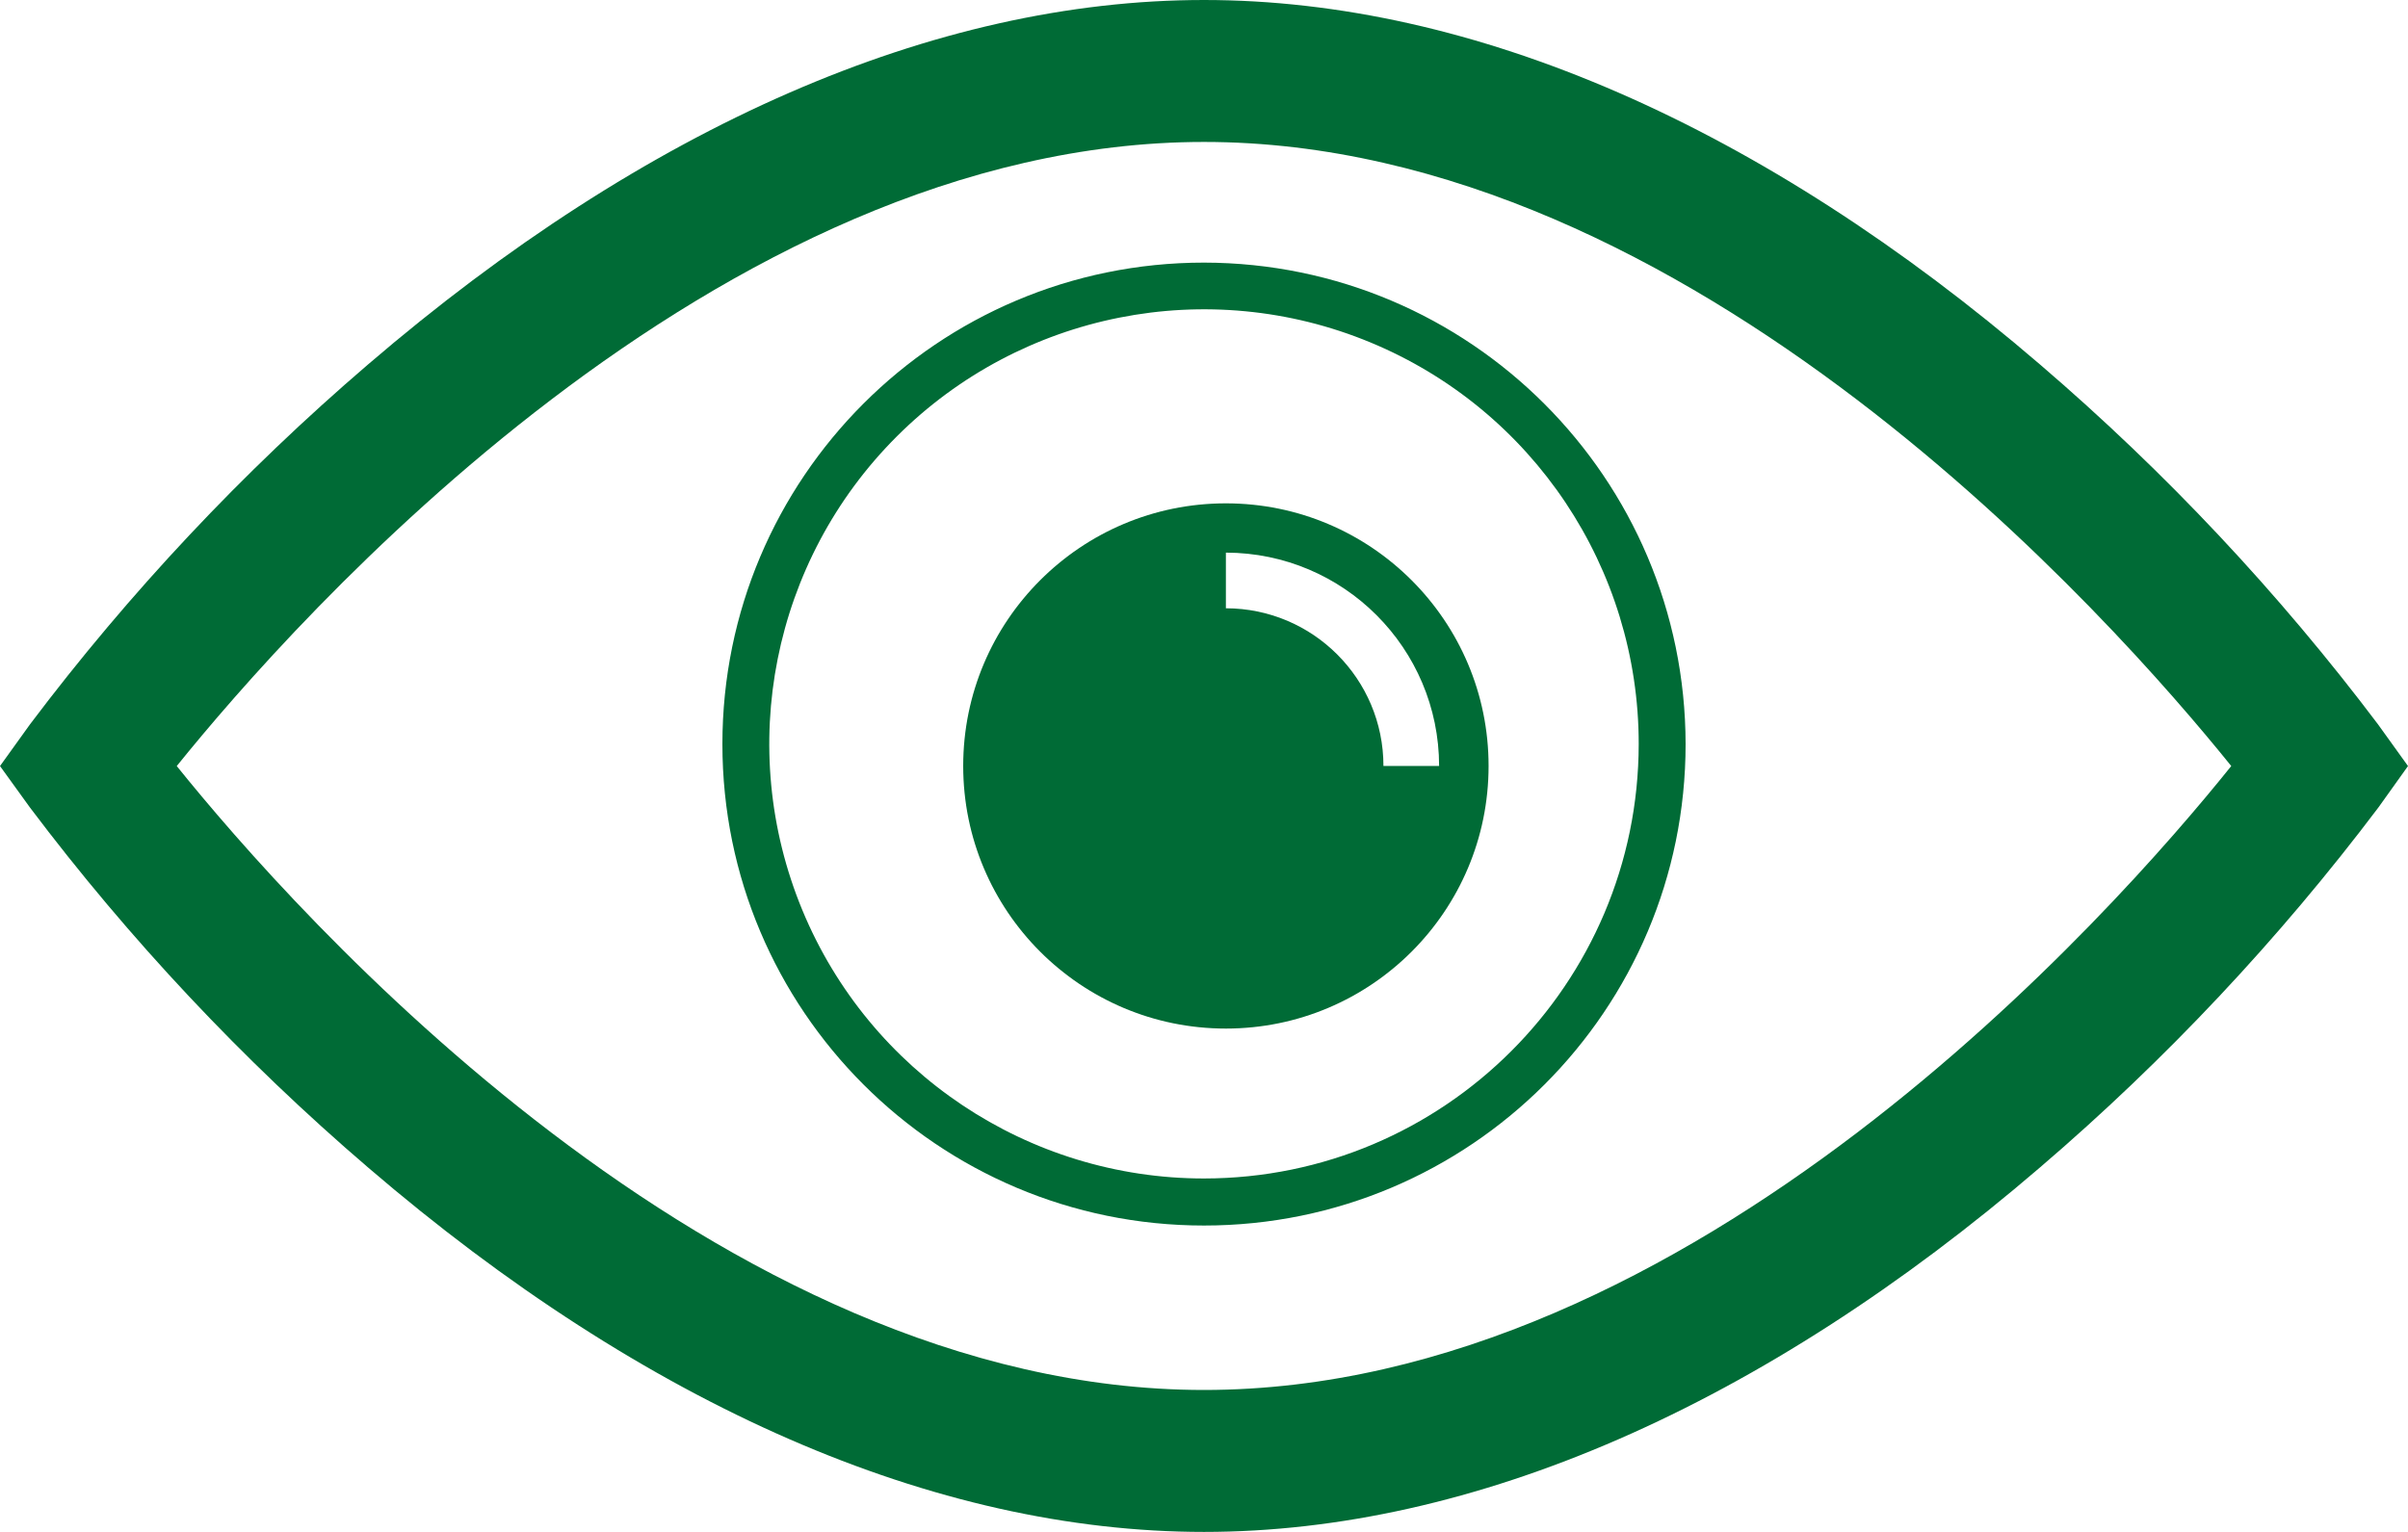
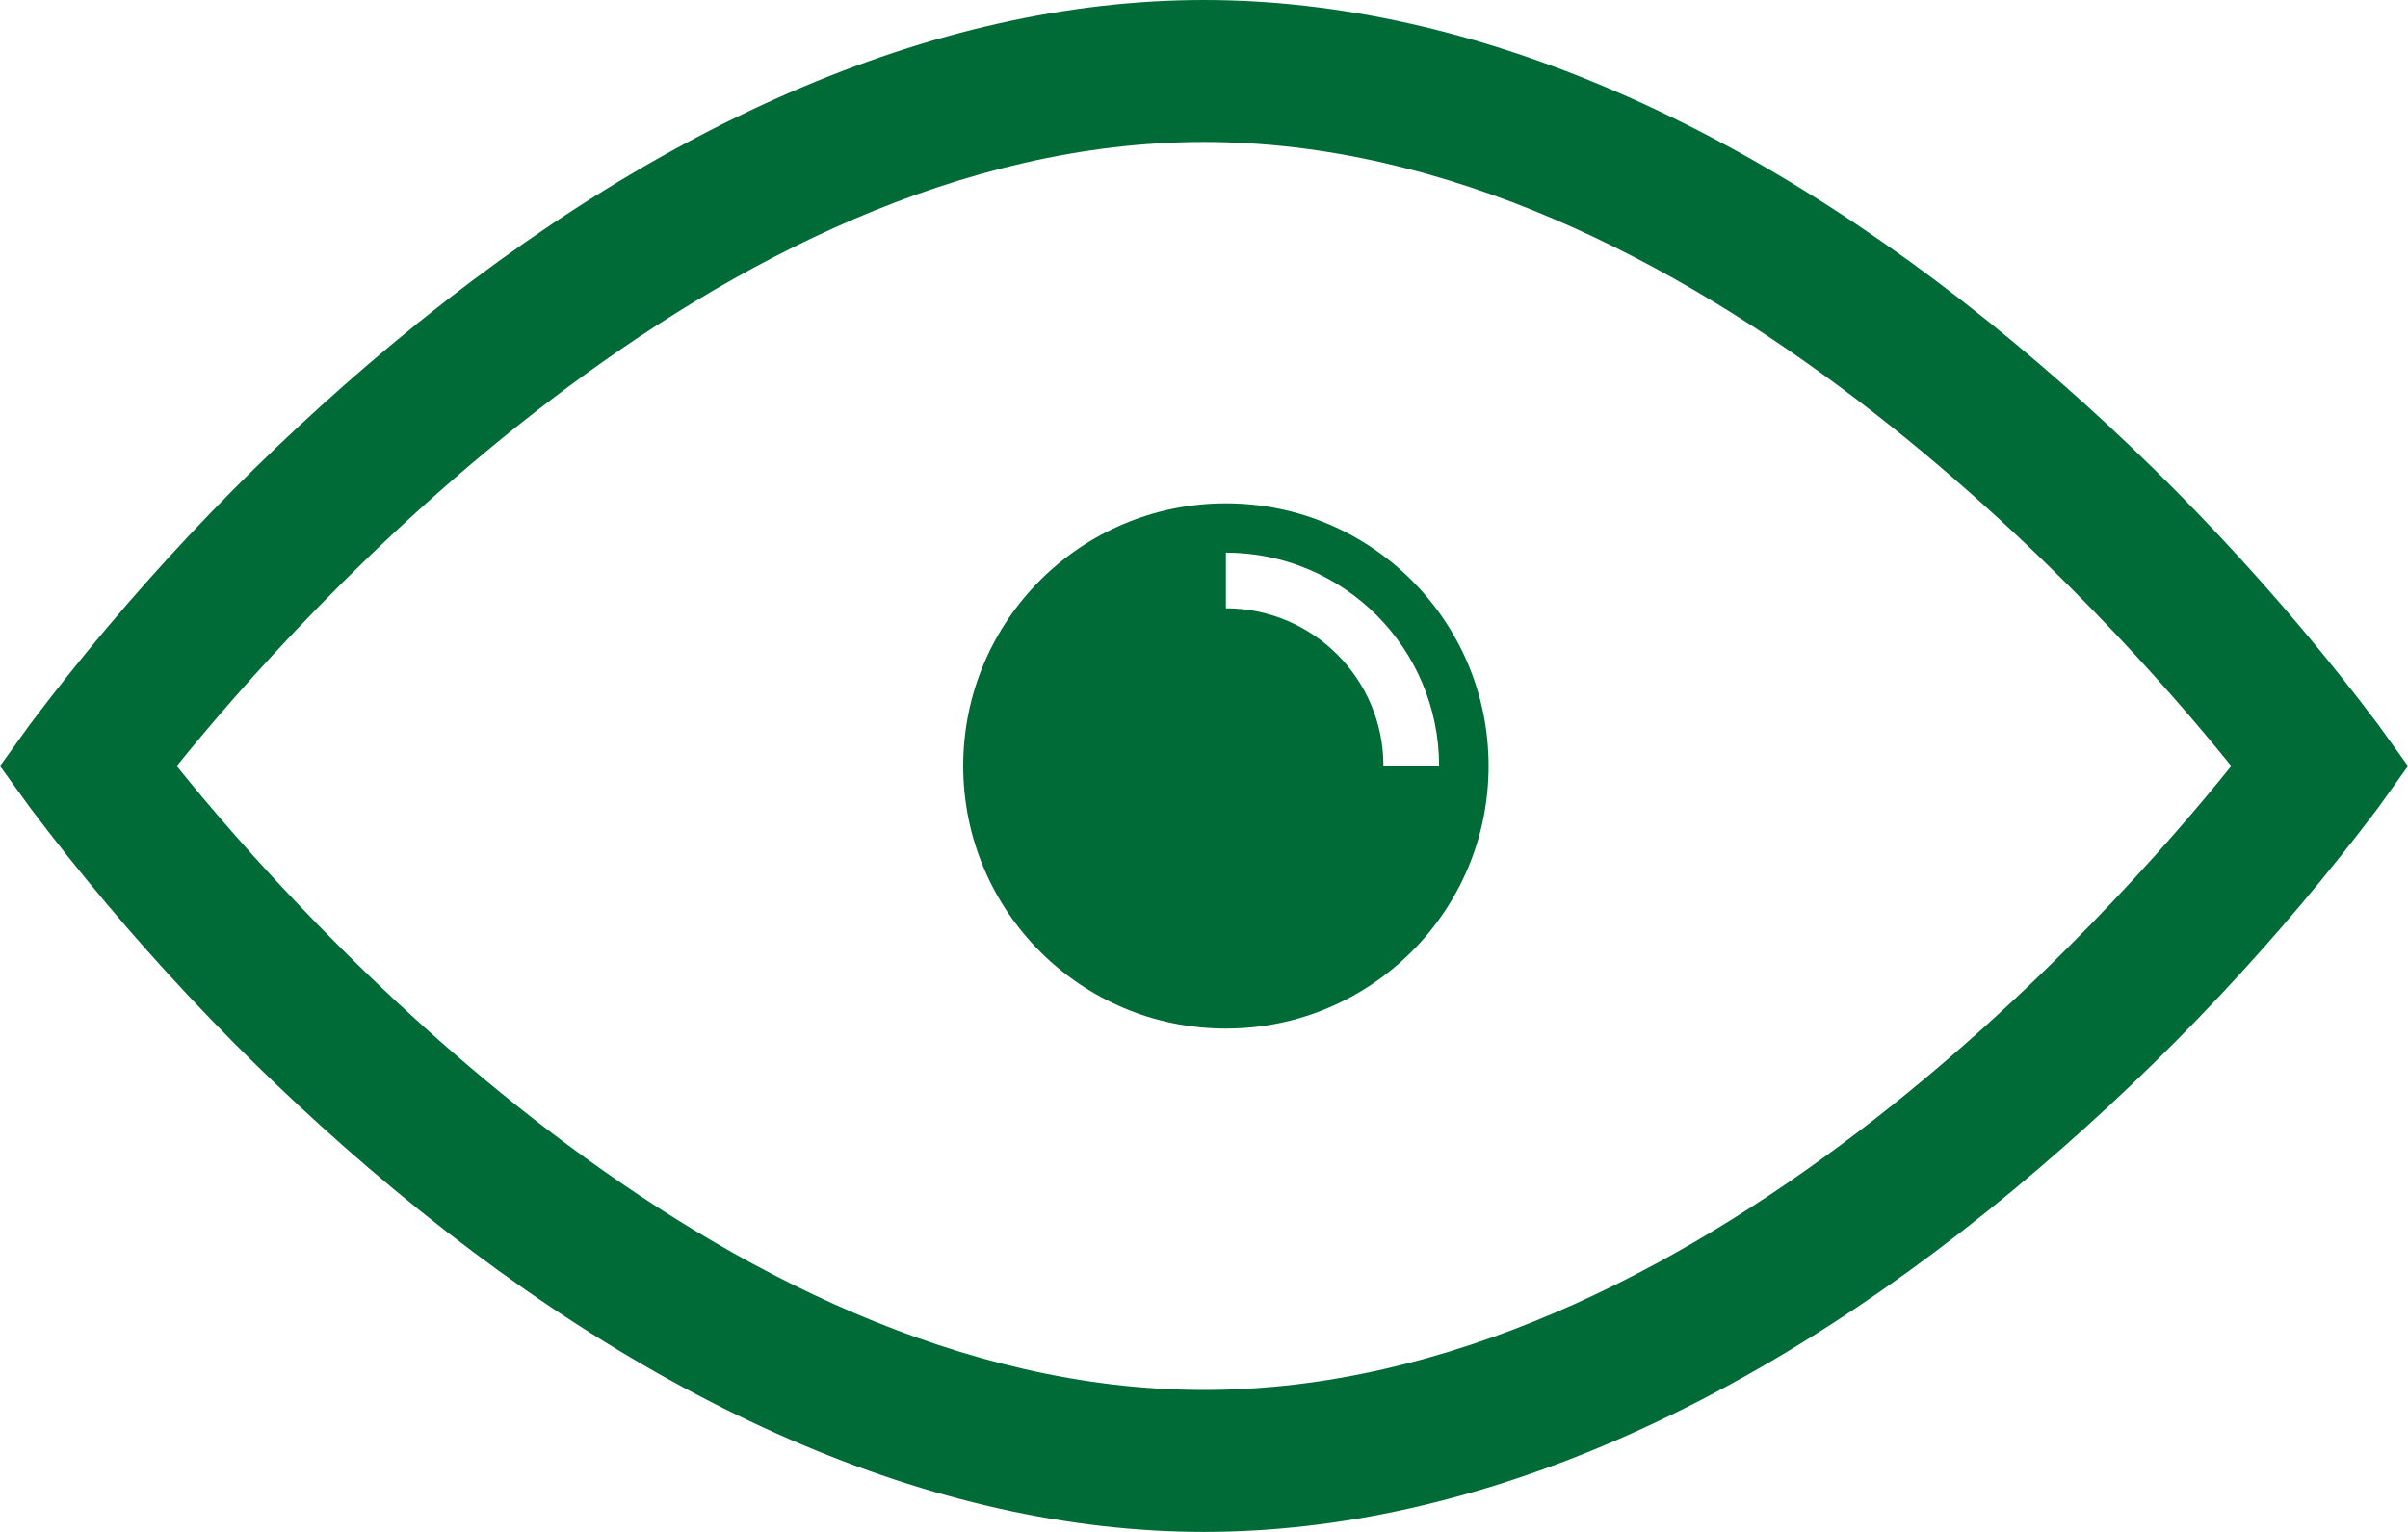
<svg xmlns="http://www.w3.org/2000/svg" width="110px" height="70px" viewBox="0 0 110 70" version="1.1">
  <title>View_Final</title>
  <g id="Page-1" stroke="none" stroke-width="1" fill="none" fill-rule="evenodd">
    <g id="View_Final" fill="#006B36" fill-rule="nonzero">
      <path d="M108.633,33.103 C104.093,27.078 98.916,21.565 93.194,16.659 C80.506,5.757 67.306,0 55,0 C42.694,0 29.501,5.757 16.806,16.659 C11.084,21.565 5.907,27.078 1.367,33.103 L0,35.004 L1.367,36.897 C5.907,42.922 11.084,48.435 16.806,53.341 C29.501,64.243 42.701,70 55,70 C67.299,70 80.506,64.243 93.194,53.341 C98.922,48.436 104.103,42.922 108.648,36.897 L110,35.004 L108.633,33.103 Z M55,63.514 C32.71,63.514 13.429,41.658 8.074,35.004 C13.429,28.365 32.71,6.486 55,6.486 C77.29,6.486 96.578,28.365 101.926,35.004 C96.586,41.658 77.336,63.514 55,63.514 Z" id="Shape" />
-       <path d="M55,12 C42.85,12 33,21.85 33,34 C33,46.15 42.85,56 55,56 C67.15,56 77,46.15 77,34 C76.983,21.857 67.143,12.017 55,12 Z M55,53.85 C46.968,53.85 39.726,49.011 36.653,41.59 C33.58,34.168 35.28,25.627 40.961,19.948 C46.642,14.269 55.184,12.572 62.605,15.648 C70.025,18.724 74.861,25.968 74.858,34 C74.845,44.961 65.961,53.842 55,53.85 L55,53.85 Z" id="Shape" />
      <path d="M56,23 C49.373,23 44,28.373 44,35 C44,41.627 49.373,47 56,47 C62.627,47 68,41.627 68,35 C68,28.373 62.627,23 56,23 Z M63.197,35 C63.197,31.024 59.976,27.8 56,27.795 L56,25.252 C61.379,25.261 65.735,29.621 65.74,35 L63.197,35 Z" id="Shape" />
    </g>
  </g>
</svg>